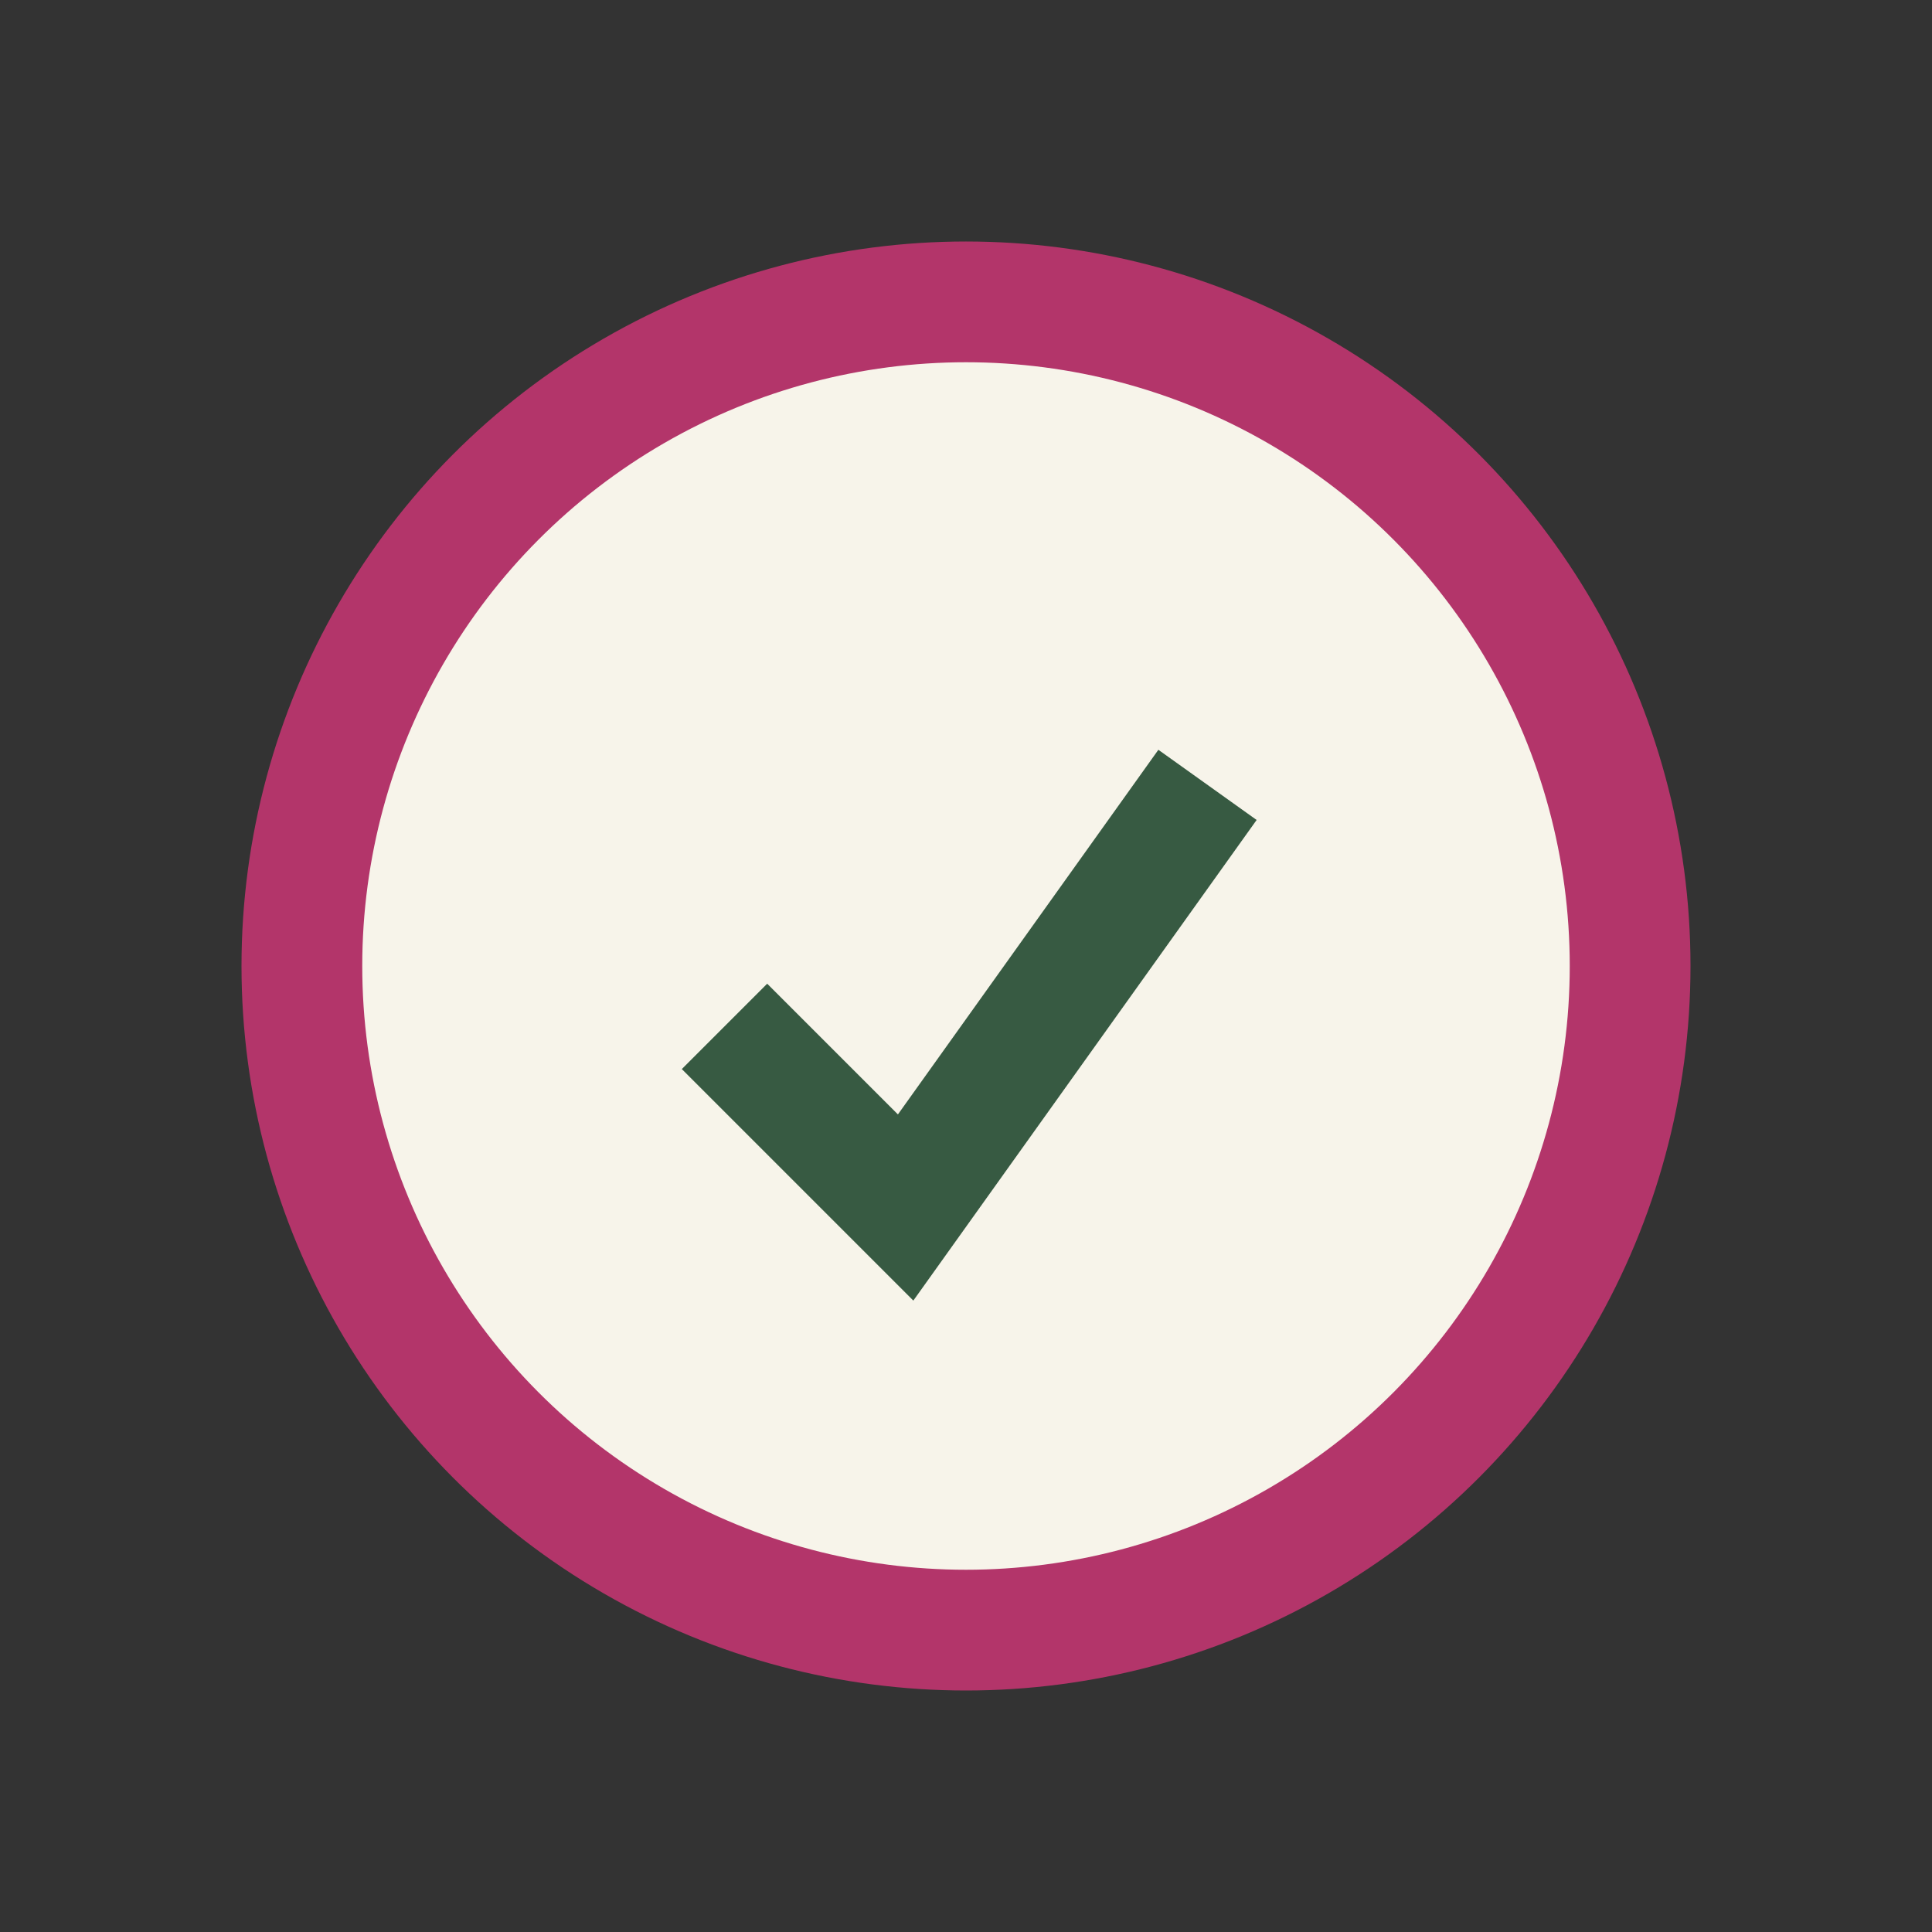
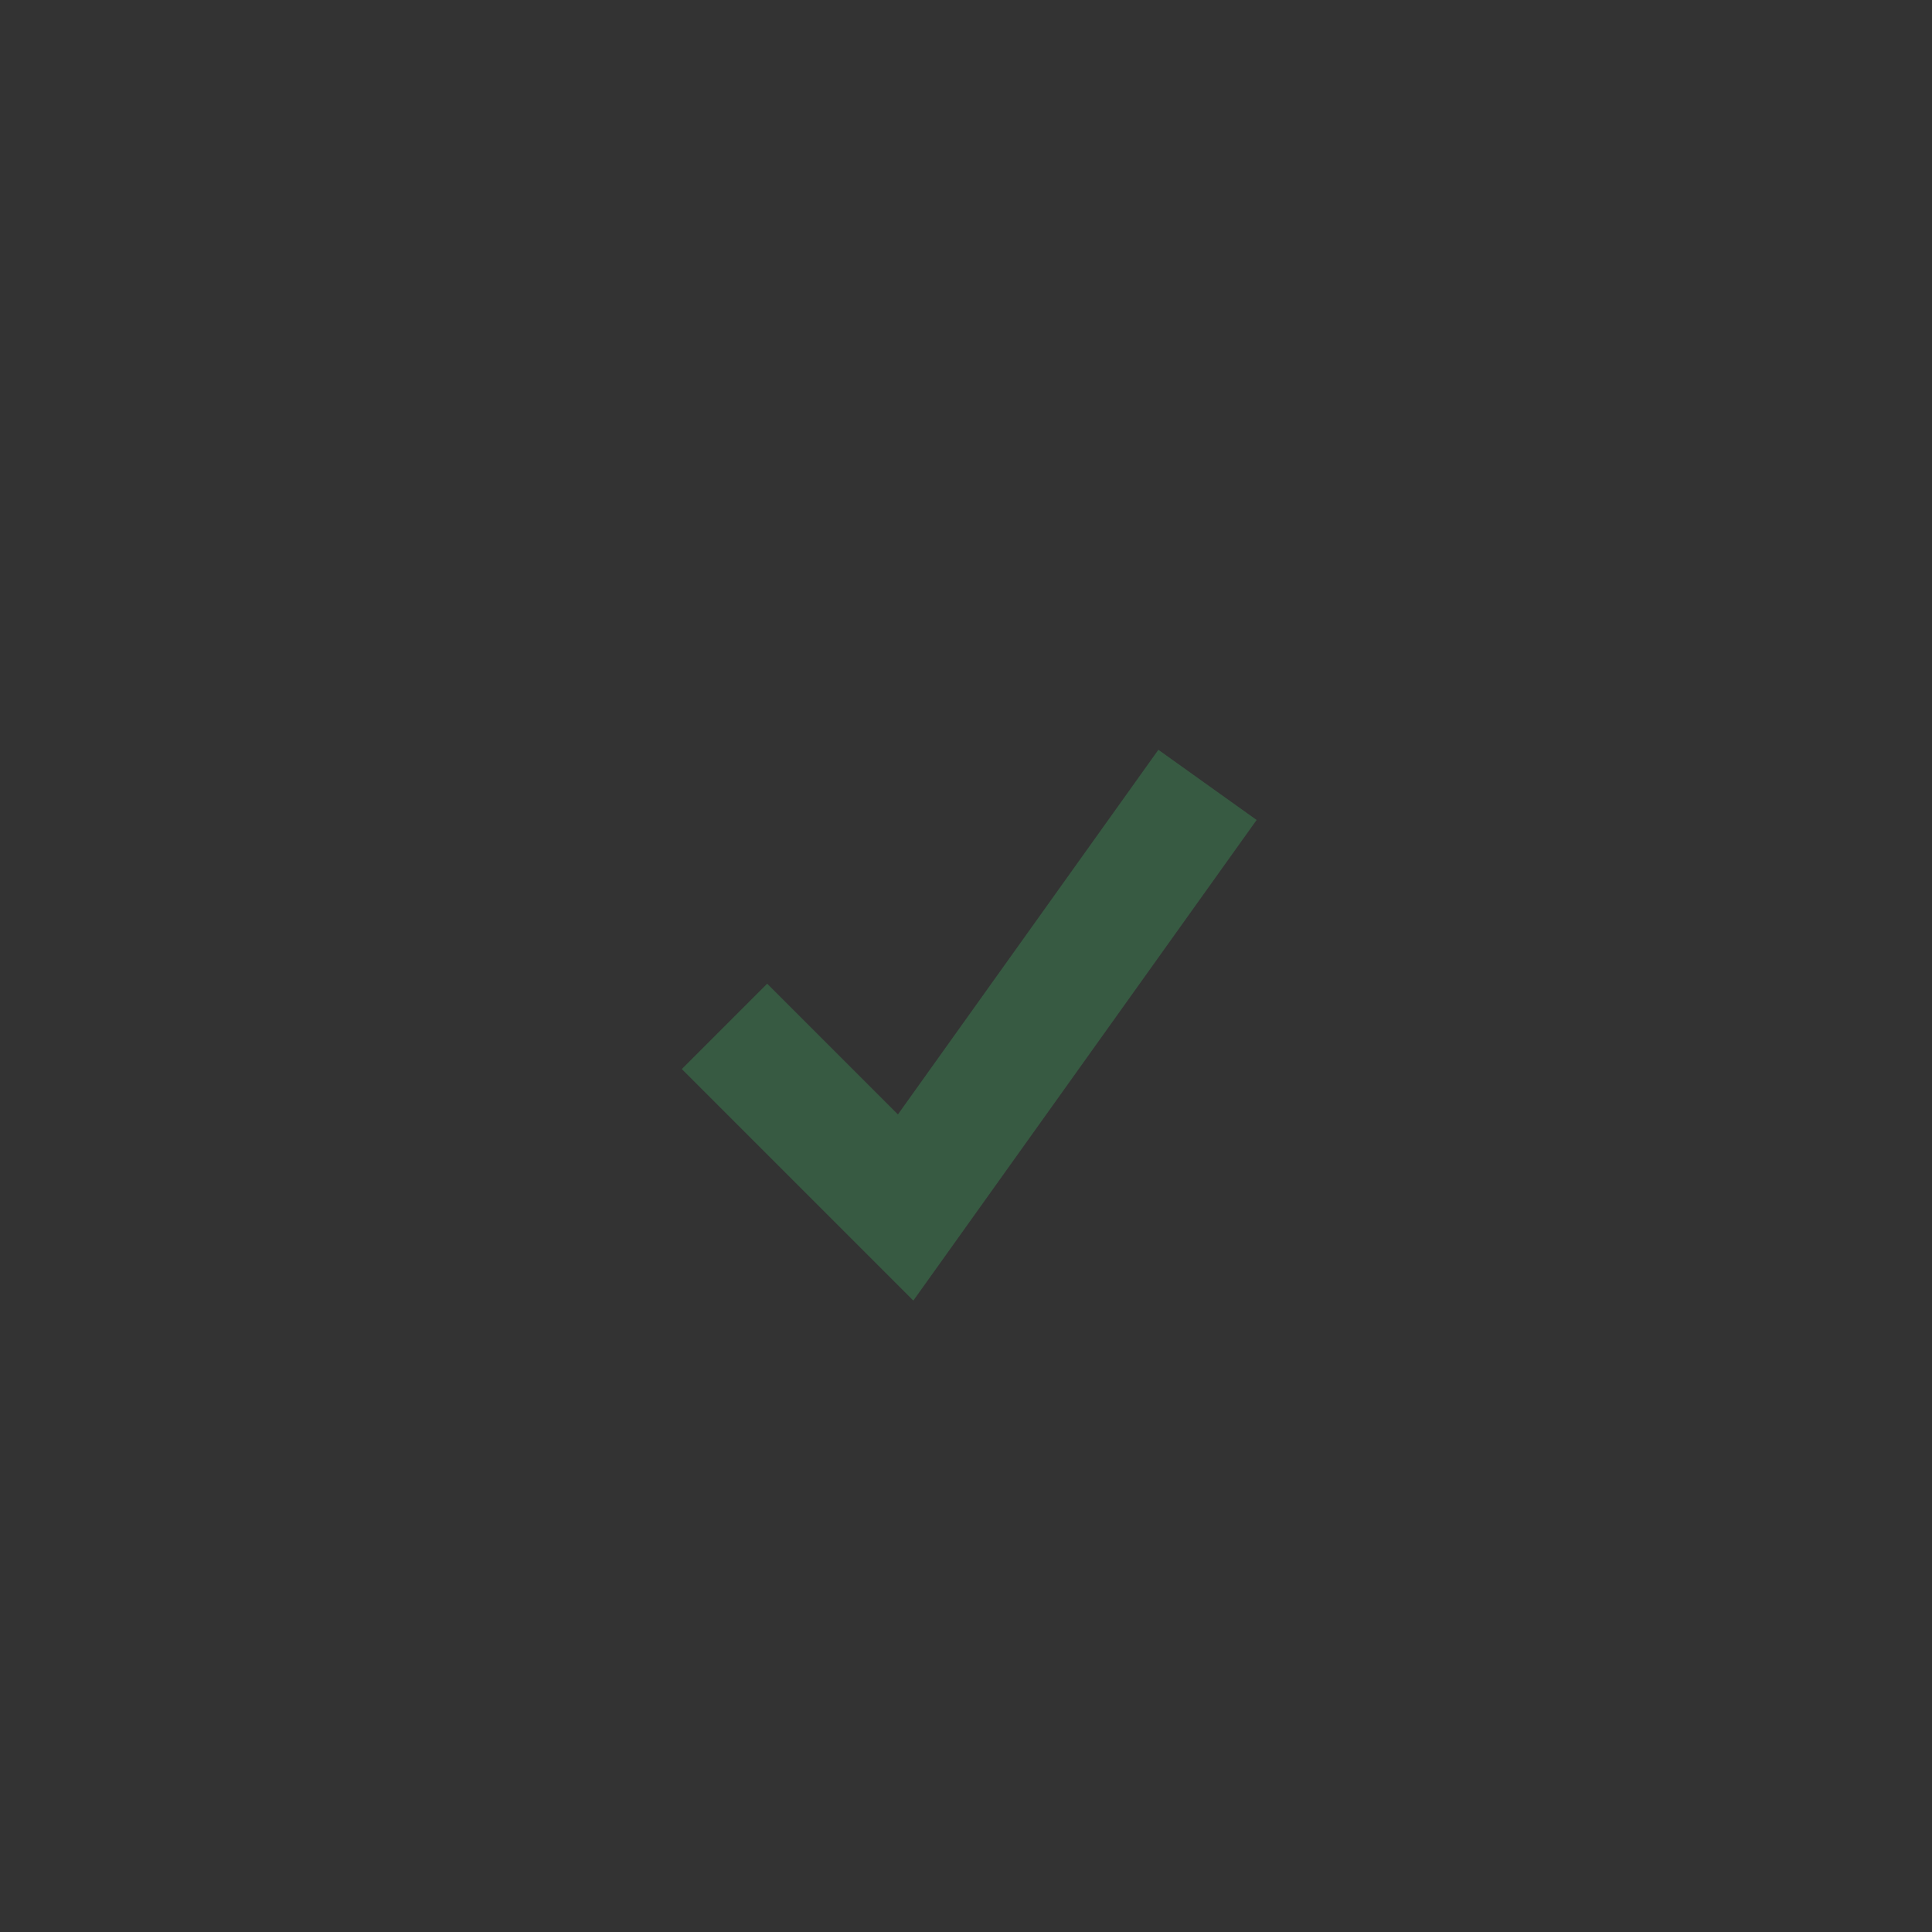
<svg xmlns="http://www.w3.org/2000/svg" width="32" height="32" viewBox="0 0 32 32">
  <rect x="0" y="0" width="32" height="32" fill="#333333" stroke="none" />
-   <circle cx="16" cy="16" r="11" fill="#F7F4EA" stroke="#B3356A" stroke-width="2" />
  <path d="M12 17l3 3 5-7" fill="none" stroke="#375A42" stroke-width="2" />
</svg>